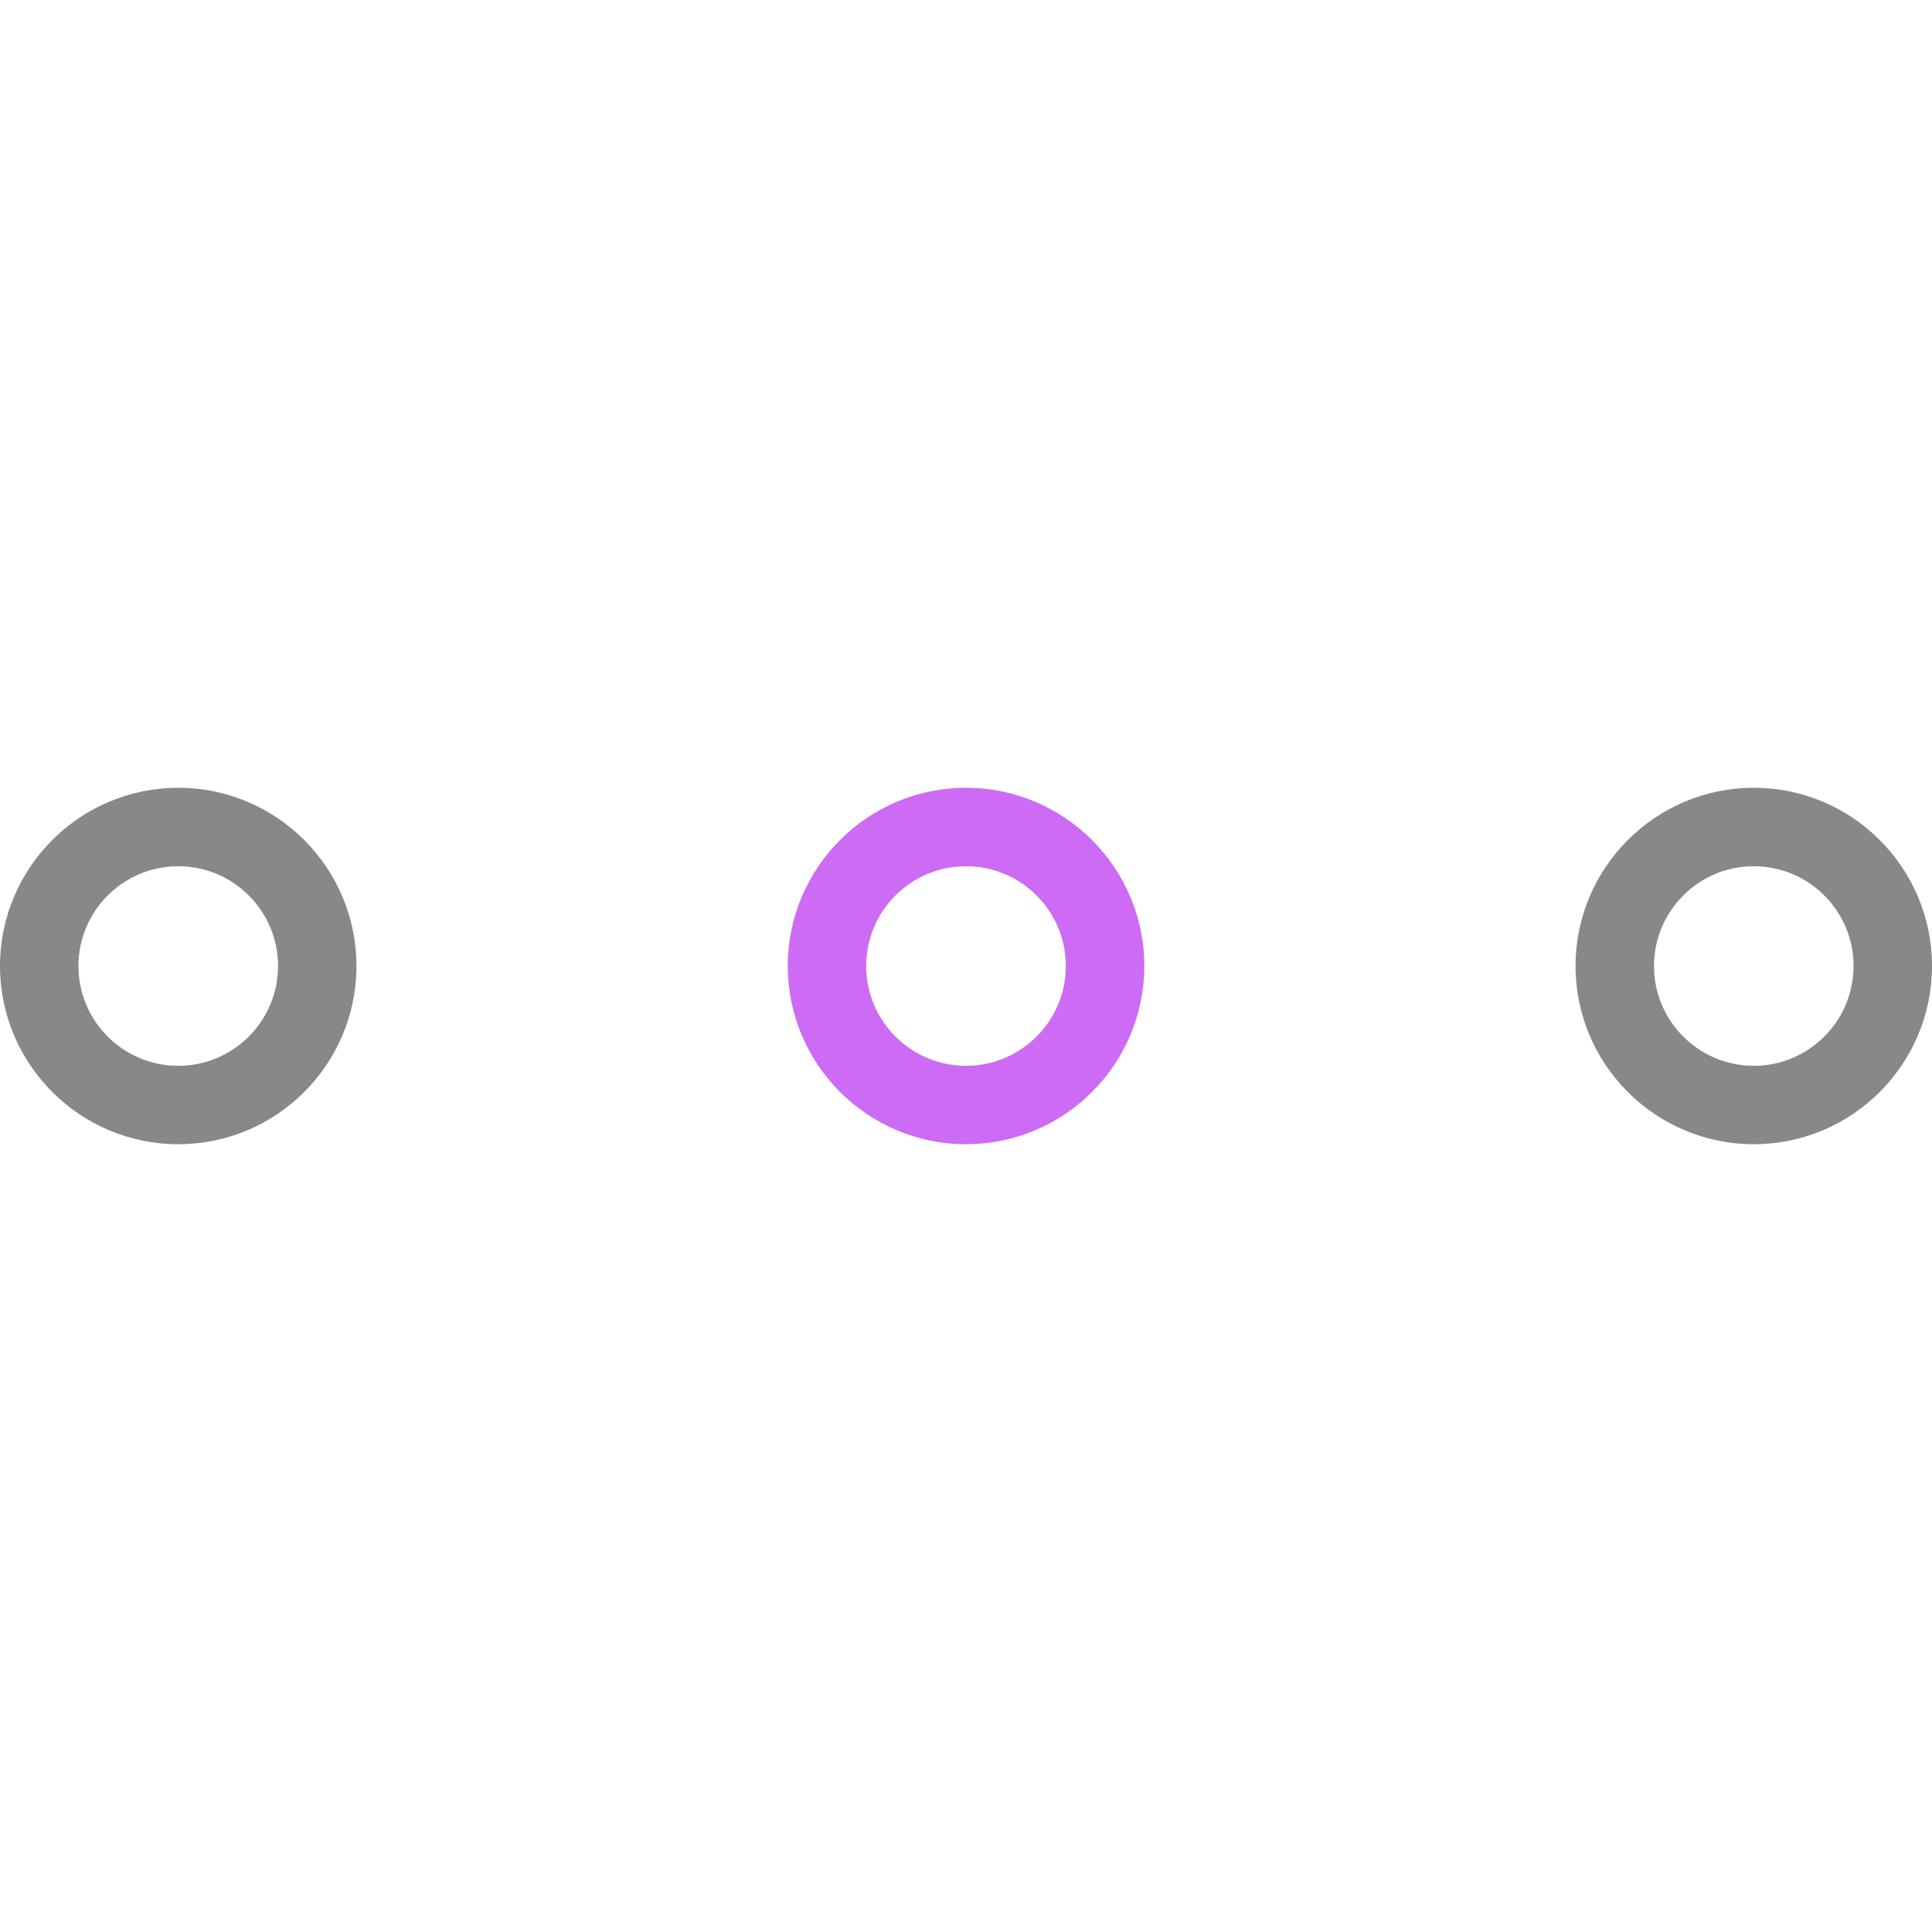
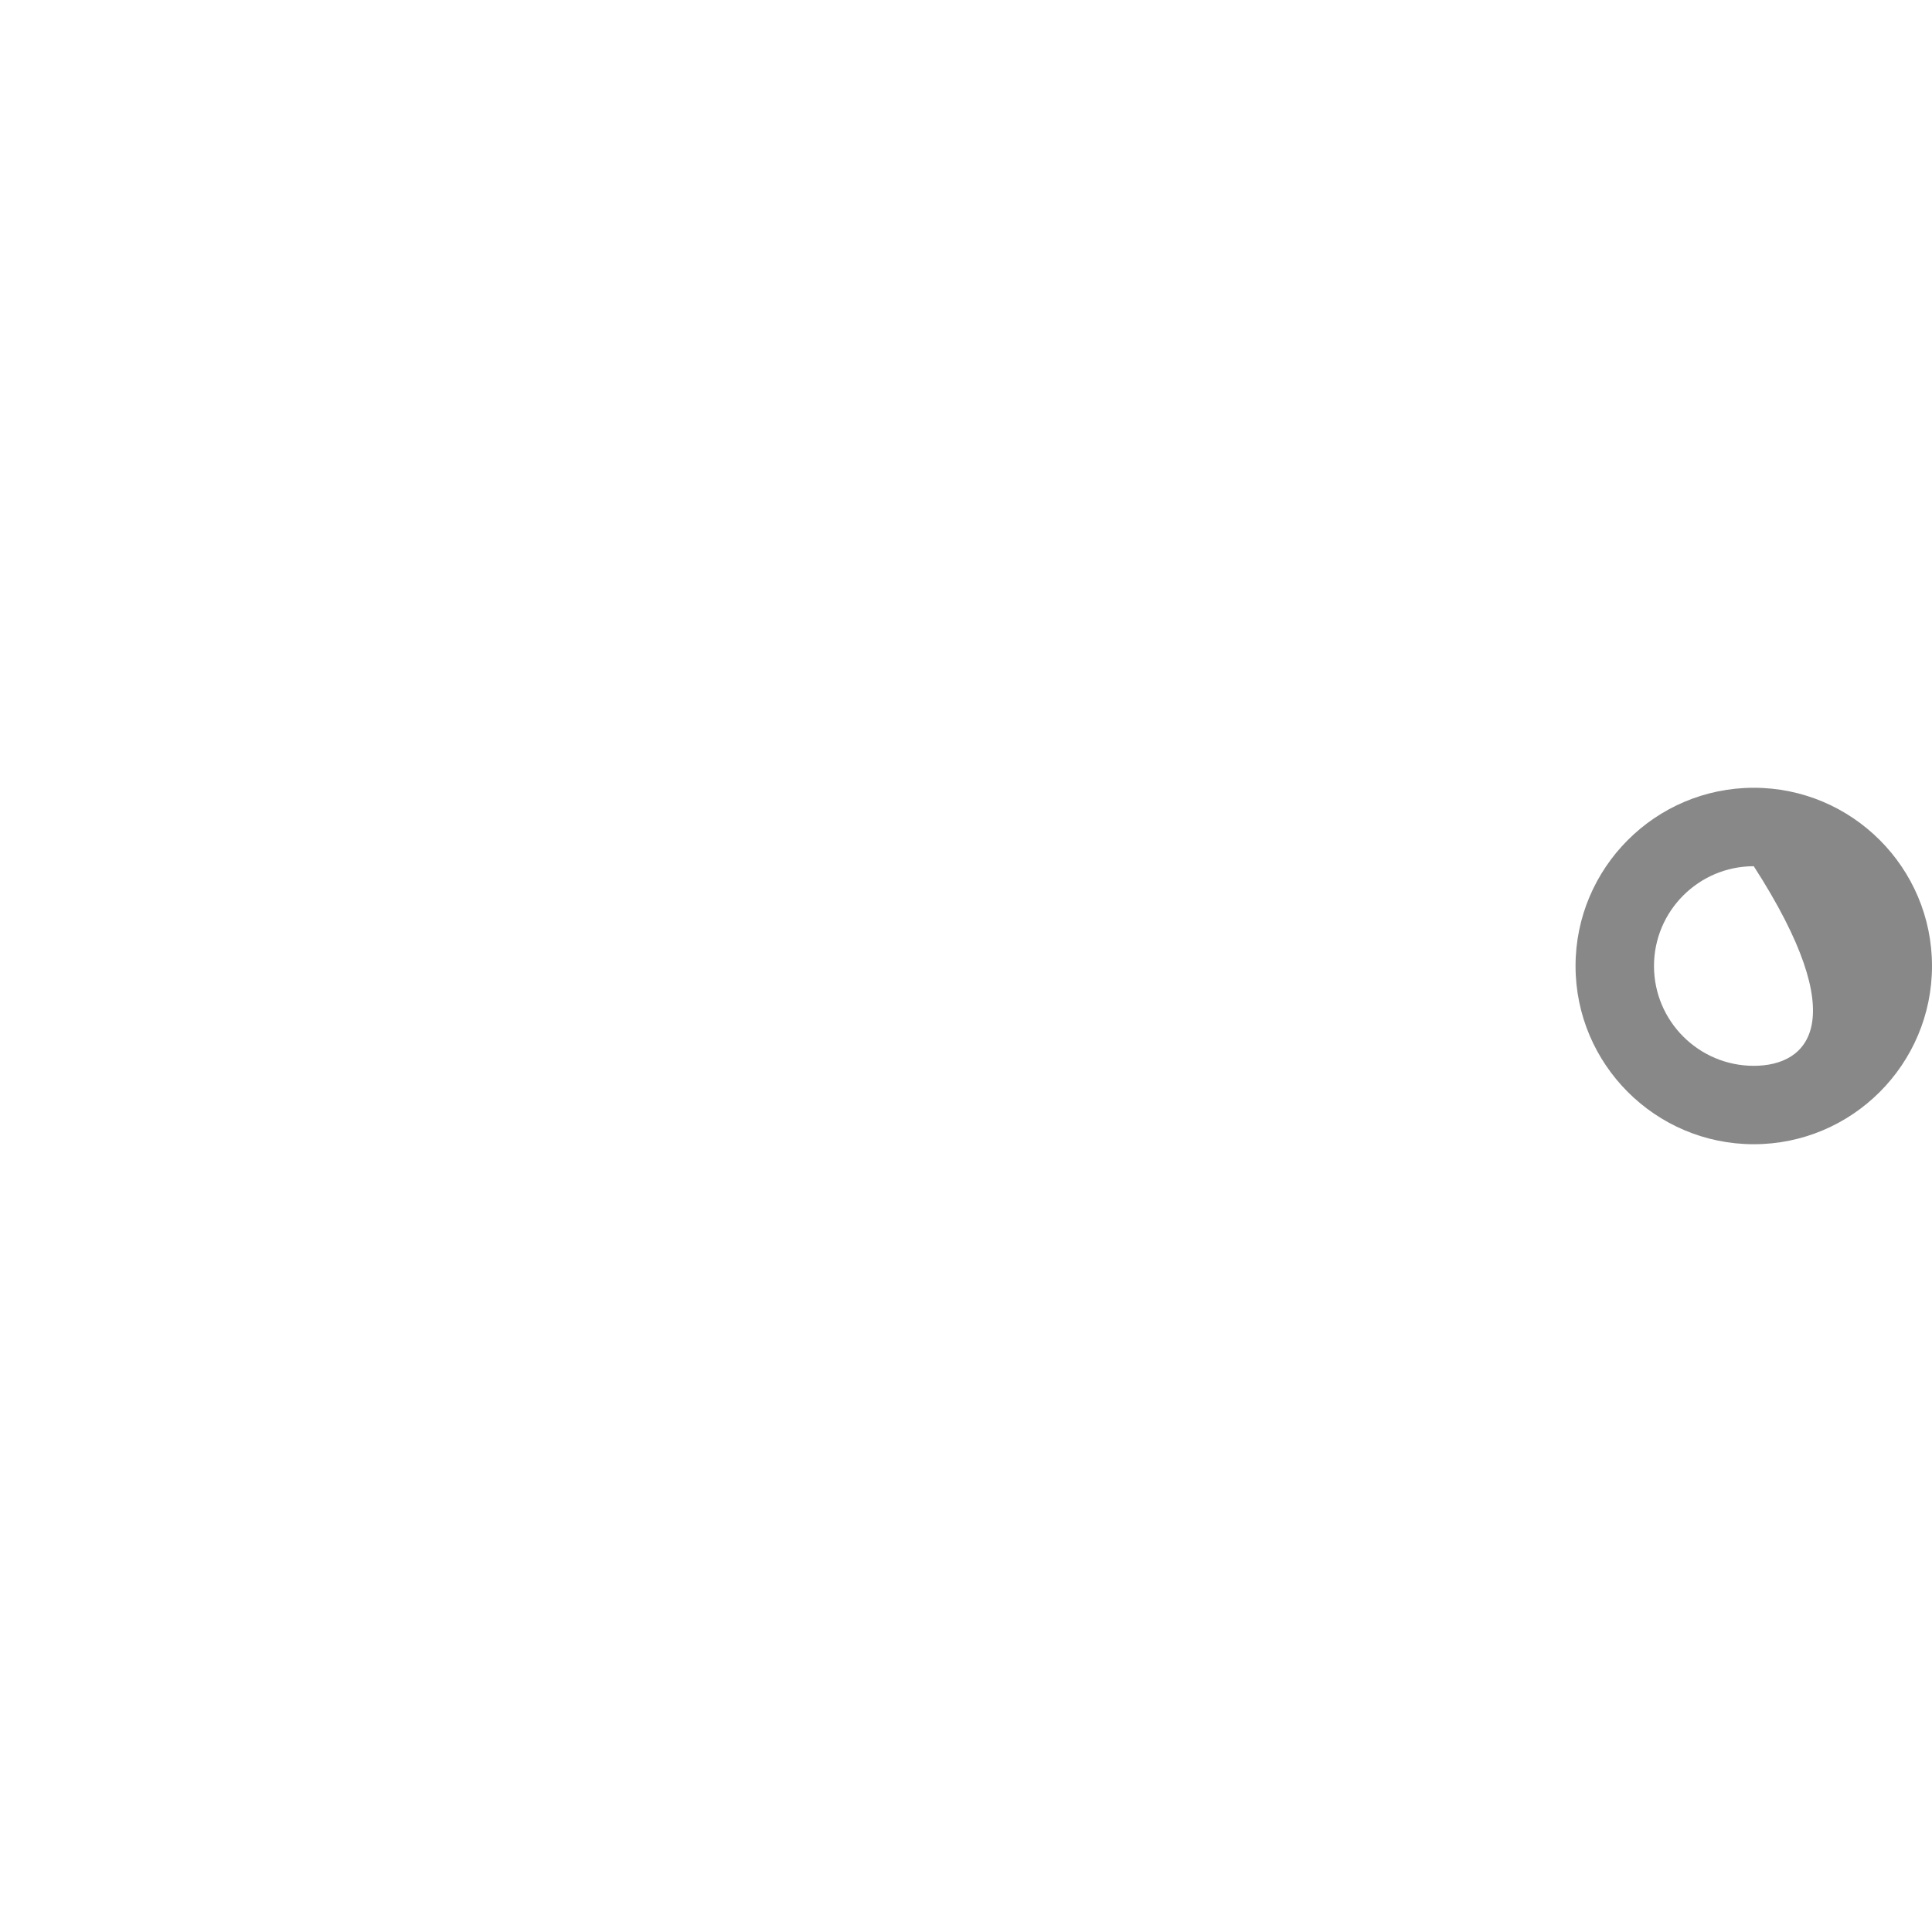
<svg xmlns="http://www.w3.org/2000/svg" t="1481769319602" class="icon" style="" viewBox="0 0 1024 1024" version="1.1" p-id="1689" width="100" height="100">
  <defs>
    <style type="text/css" />
  </defs>
-   <path d="M94.485 417.536C42.389 417.536 0 459.925 0 512c0 52.117 42.389 94.464 94.485 94.464 52.075 0 94.443-42.325 94.443-94.464C188.928 459.904 146.56 417.536 94.485 417.536zM94.485 564.907c-29.184 0-52.907-23.723-52.907-52.907 0-29.163 23.723-52.885 52.907-52.885 29.163 0 52.885 23.723 52.885 52.885C147.371 541.184 123.648 564.907 94.485 564.907z" p-id="1690" fill="#888888" />
-   <path d="M929.536 417.536c-52.096 0-94.464 42.389-94.464 94.464 0 52.117 42.368 94.464 94.464 94.464S1024 564.117 1024 512C1024 459.925 981.632 417.536 929.536 417.536zM929.536 564.907c-29.163 0-52.885-23.723-52.885-52.907 0-29.163 23.723-52.885 52.885-52.885s52.907 23.723 52.885 52.885C982.421 541.184 958.699 564.907 929.536 564.907z" p-id="1691" fill="#888888" />
-   <path d="M512 417.536c-52.096 0-94.464 42.389-94.464 94.464 0 52.117 42.368 94.464 94.464 94.464 52.075 0 94.507-42.325 94.507-94.464C606.507 459.904 564.075 417.536 512 417.536zM512 564.907c-29.163 0-52.907-23.723-52.907-52.907 0-29.163 23.744-52.885 52.907-52.885 29.184 0 52.907 23.723 52.907 52.885C564.907 541.184 541.184 564.907 512 564.907z" p-id="1692" fill="#cd6bf4" />
+   <path d="M929.536 417.536c-52.096 0-94.464 42.389-94.464 94.464 0 52.117 42.368 94.464 94.464 94.464S1024 564.117 1024 512C1024 459.925 981.632 417.536 929.536 417.536zM929.536 564.907c-29.163 0-52.885-23.723-52.885-52.907 0-29.163 23.723-52.885 52.885-52.885C982.421 541.184 958.699 564.907 929.536 564.907z" p-id="1691" fill="#888888" />
</svg>